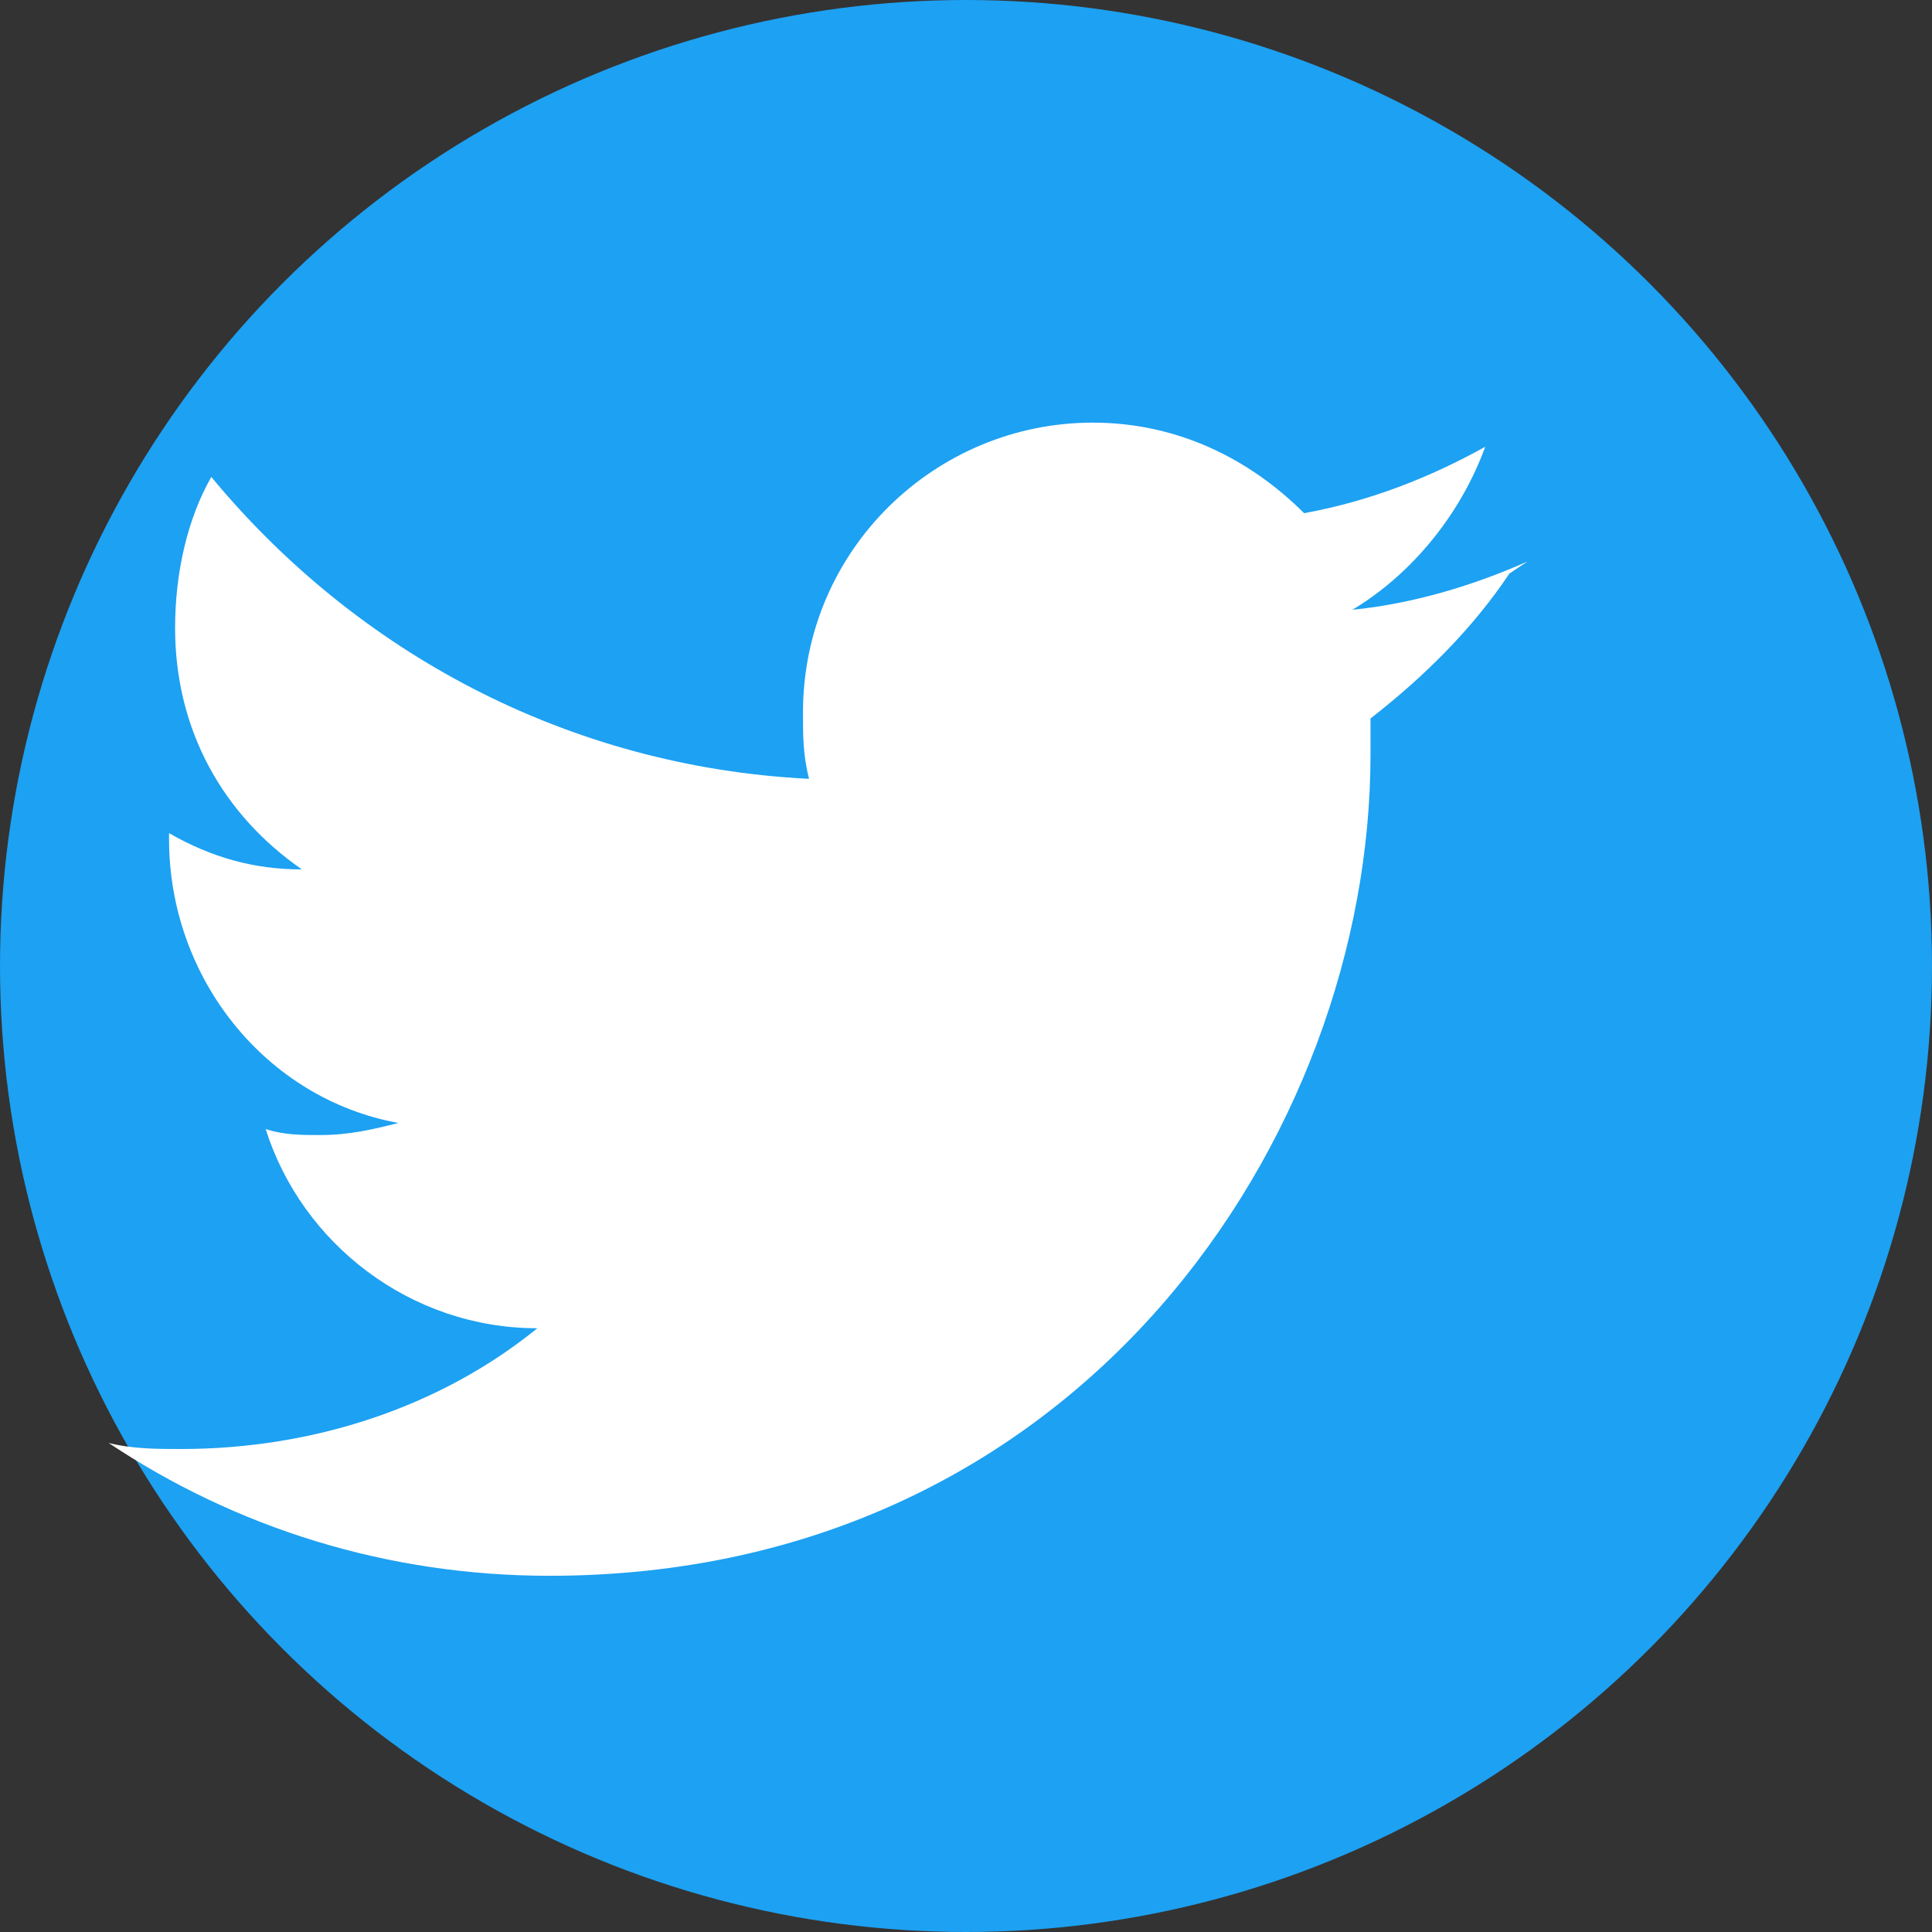
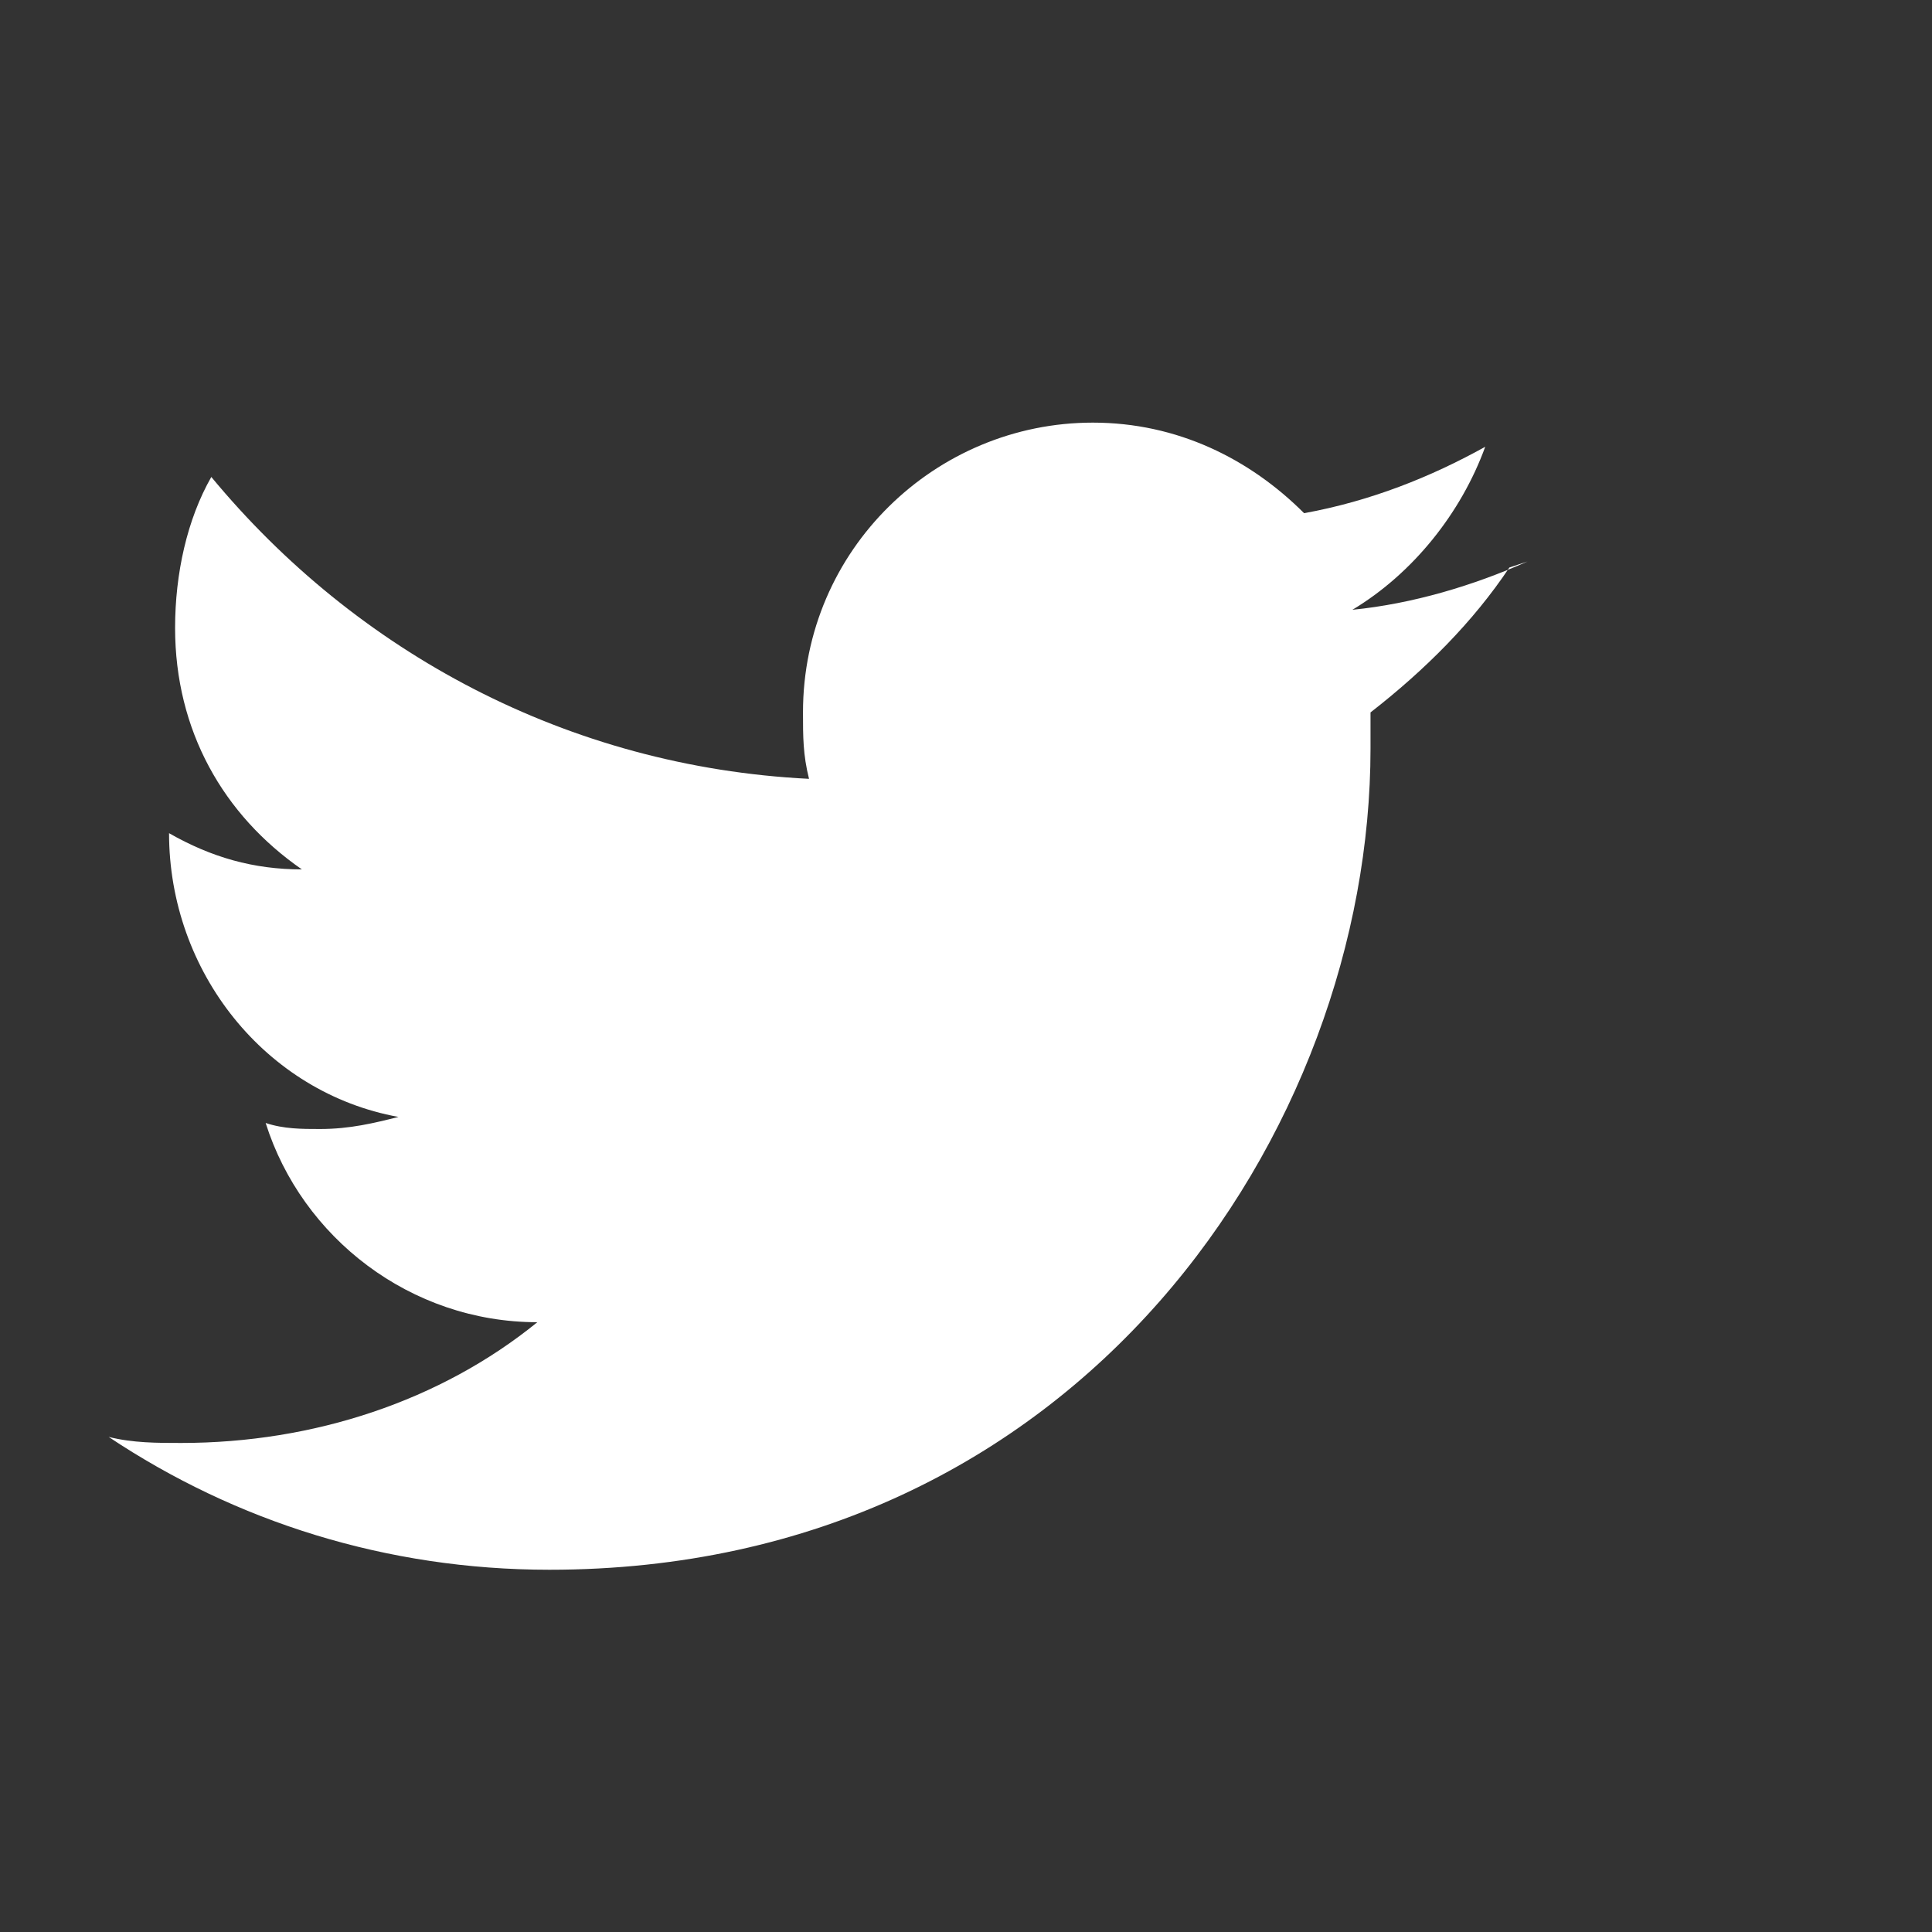
<svg xmlns="http://www.w3.org/2000/svg" width="32" height="32" viewBox="0 0 32 32" fill="none">
  <rect x="0" y="0" width="32" height="32" fill="#333333" stroke="none" />
-   <circle cx="16" cy="16" r="16" fill="#1da1f2" />
-   <path d="M25.3 9.3c-.9.4-1.9.7-2.9.8 1-.6 1.8-1.6 2.2-2.7-.9.5-1.9.9-3 1.1-.9-.9-2.1-1.5-3.5-1.5-2.6 0-4.8 2.1-4.8 4.8 0 .4 0 .7.1 1.1-4-.2-7.5-2.1-9.9-5-.4.7-.6 1.6-.6 2.5 0 1.7.8 3.1 2.1 4-.8 0-1.5-.2-2.2-.6v.1c0 2.3 1.6 4.3 3.8 4.7-.4.1-.8.2-1.3.2-.3 0-.6 0-.9-.1.6 1.9 2.4 3.3 4.5 3.3-1.6 1.3-3.7 2-5.9 2-.4 0-.8 0-1.2-.1 2.1 1.4 4.6 2.2 7.3 2.2 8.8 0 13.6-7.3 13.6-13.6 0-.2 0-.4 0-.6.9-.7 1.7-1.5 2.3-2.4z" fill="white" />
+   <path d="M25.3 9.3c-.9.4-1.9.7-2.9.8 1-.6 1.8-1.6 2.2-2.7-.9.5-1.9.9-3 1.1-.9-.9-2.1-1.5-3.5-1.5-2.6 0-4.8 2.1-4.8 4.8 0 .4 0 .7.1 1.1-4-.2-7.5-2.1-9.9-5-.4.7-.6 1.6-.6 2.5 0 1.7.8 3.1 2.1 4-.8 0-1.5-.2-2.2-.6c0 2.3 1.6 4.3 3.8 4.7-.4.1-.8.2-1.3.2-.3 0-.6 0-.9-.1.6 1.9 2.4 3.3 4.5 3.3-1.6 1.3-3.7 2-5.9 2-.4 0-.8 0-1.2-.1 2.1 1.4 4.6 2.2 7.3 2.2 8.8 0 13.6-7.3 13.6-13.6 0-.2 0-.4 0-.6.9-.7 1.7-1.5 2.3-2.4z" fill="white" />
</svg>